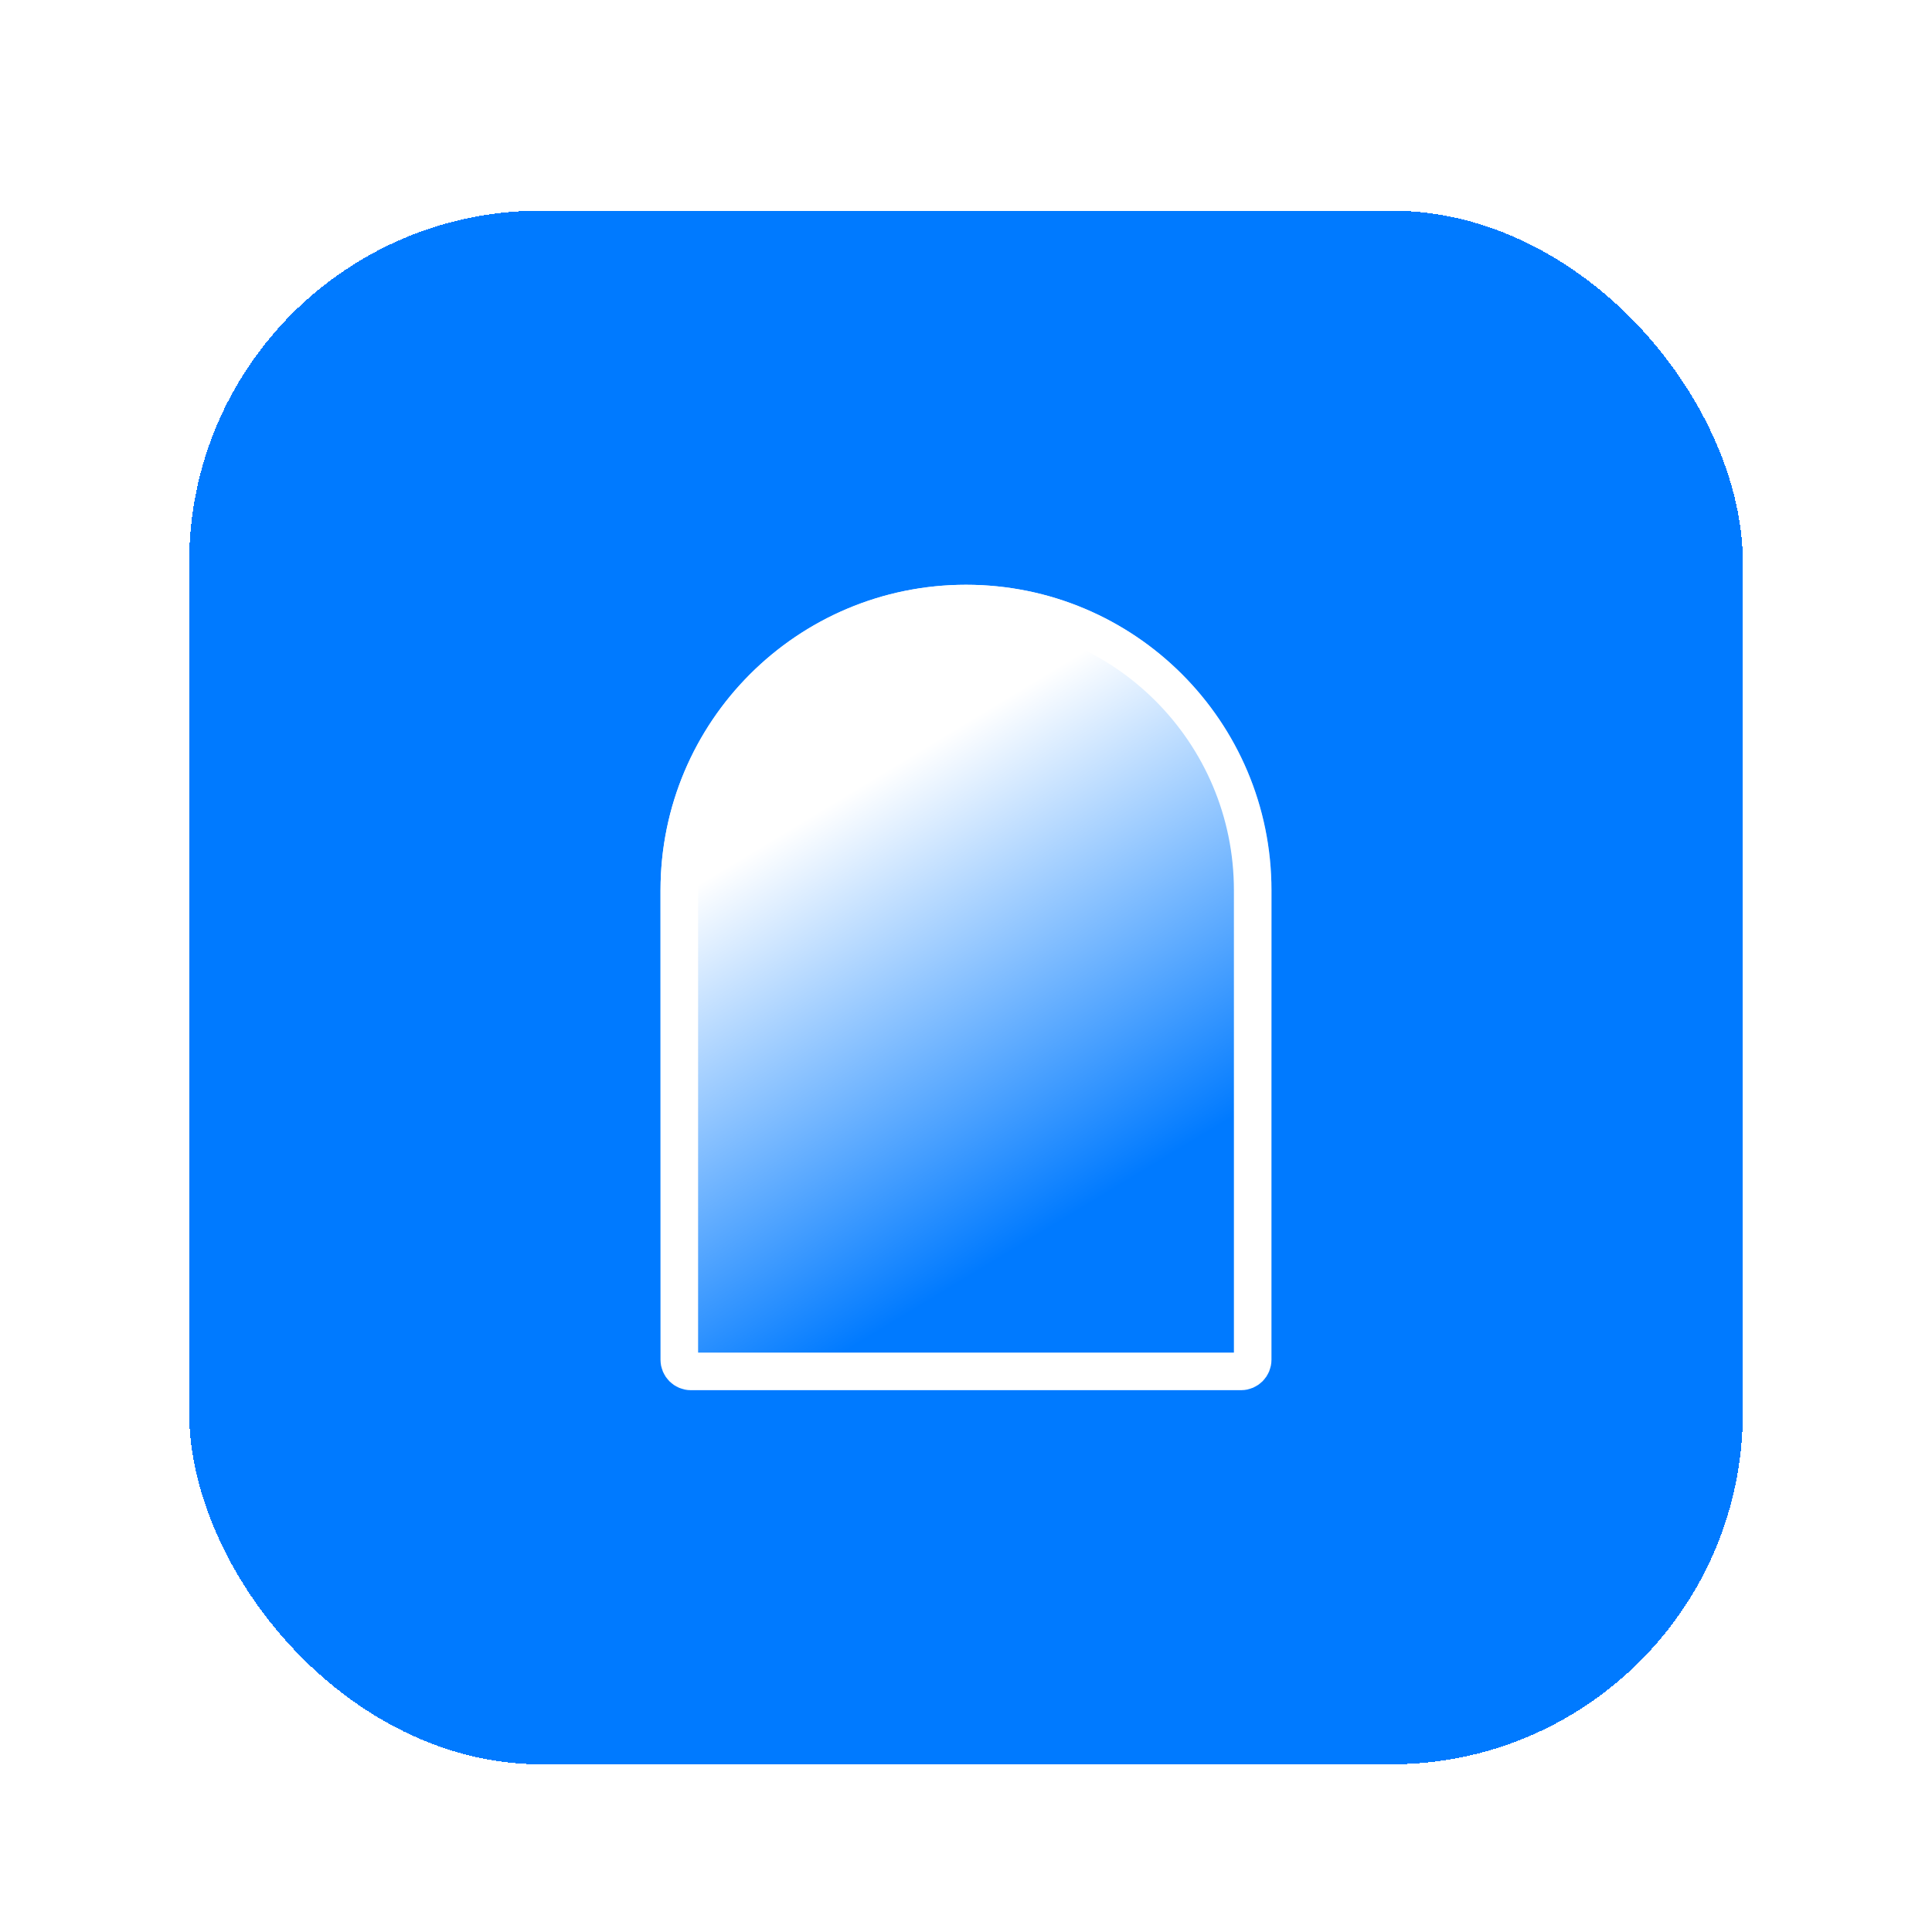
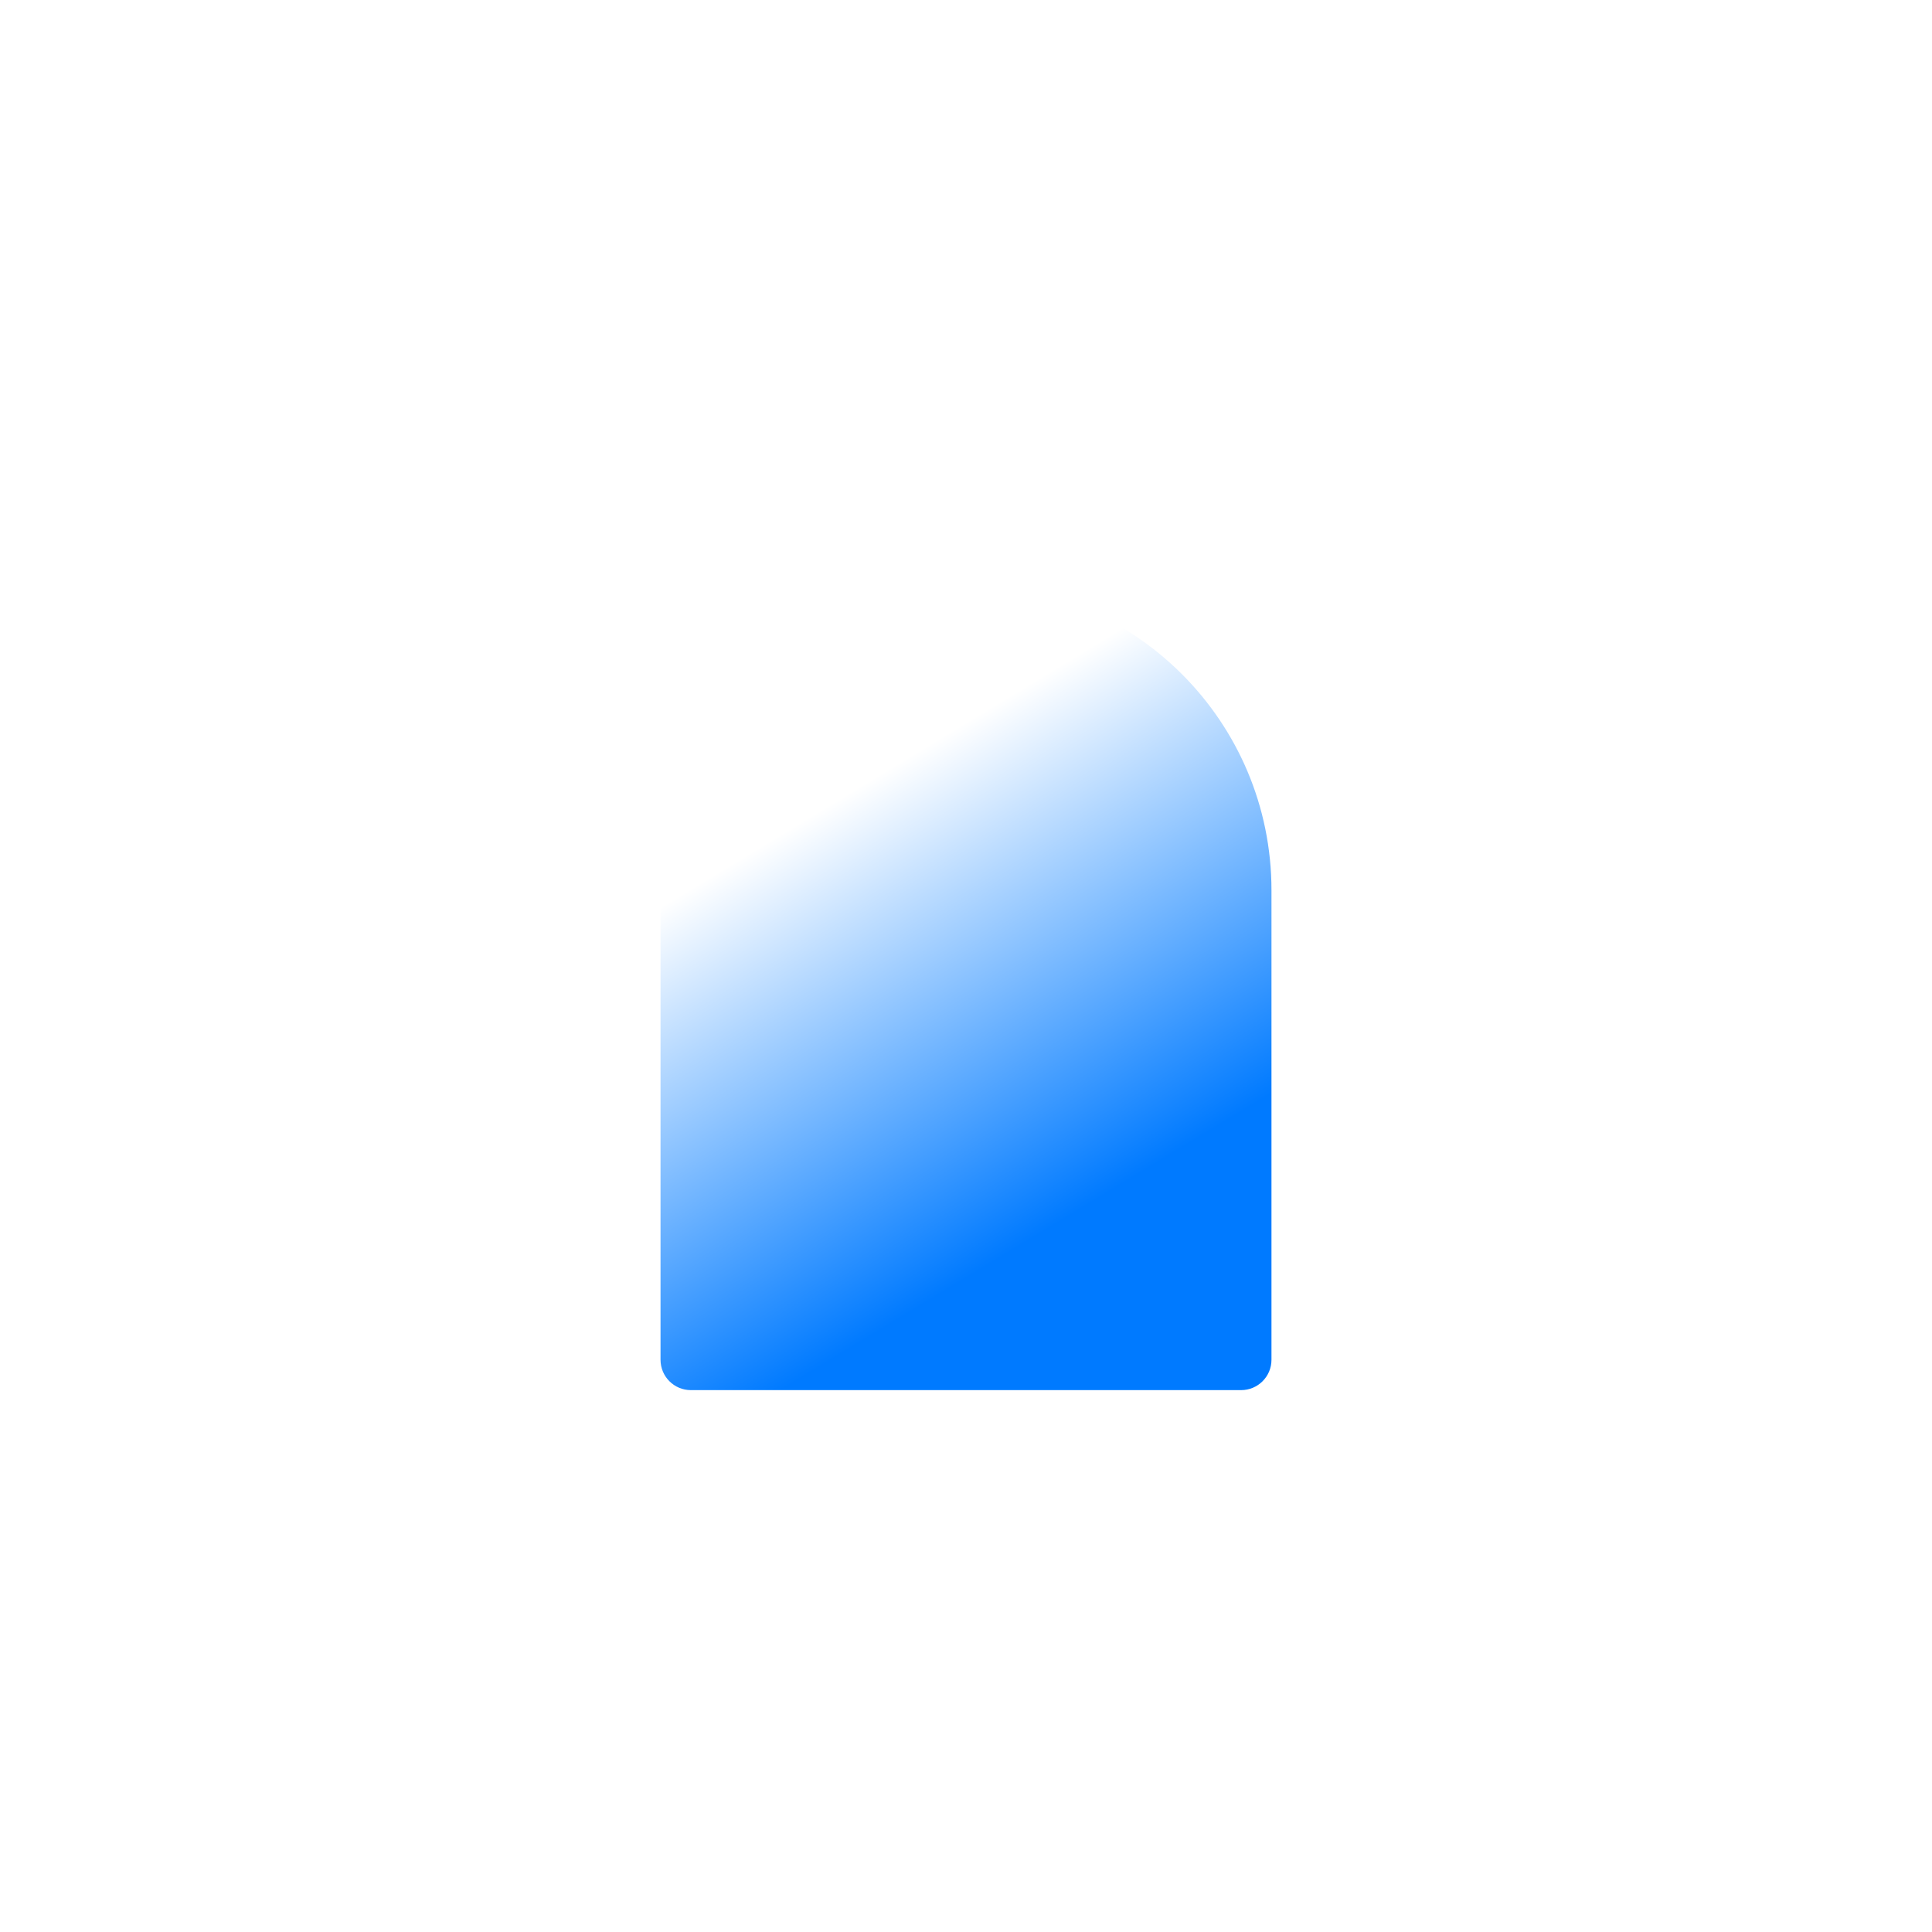
<svg xmlns="http://www.w3.org/2000/svg" fill="none" height="36" viewBox="0 0 36 36" width="36">
  <g filter="url(#filter0_d_22461_63567)">
-     <rect fill="#007AFF" height="28.95" rx="6.55" shape-rendering="crispEdges" width="28.95" x="3.525" y="3.525" />
    <path d="M12.308 16.189C12.308 13.045 14.856 10.496 18 10.496C21.144 10.496 23.692 13.045 23.692 16.189V24.937C23.692 25.25 23.439 25.503 23.126 25.503H12.874C12.561 25.503 12.308 25.25 12.308 24.937V16.189Z" fill="url(#paint0_linear_22461_63567)" />
-     <path d="M12.658 16.189C12.658 13.238 15.05 10.847 18 10.847C20.95 10.847 23.342 13.238 23.342 16.189V24.937C23.342 25.057 23.245 25.154 23.126 25.154H12.874C12.755 25.154 12.658 25.057 12.658 24.937V16.189Z" stroke="white" stroke-width="0.7" />
  </g>
  <defs>
    <filter color-interpolation-filters="sRGB" filterUnits="userSpaceOnUse" height="29.65" id="filter0_d_22461_63567" width="29.55" x="3.225" y="3.525">
      <feFlood flood-opacity="0" result="BackgroundImageFix" />
      <feColorMatrix in="SourceAlpha" result="hardAlpha" type="matrix" values="0 0 0 0 0 0 0 0 0 0 0 0 0 0 0 0 0 0 127 0" />
      <feOffset dy="0.4" />
      <feGaussianBlur stdDeviation="0.15" />
      <feComposite in2="hardAlpha" operator="out" />
      <feColorMatrix type="matrix" values="0 0 0 0 0 0 0 0 0 0 0 0 0 0 0 0 0 0 0.35 0" />
      <feBlend in2="BackgroundImageFix" mode="normal" result="effect1_dropShadow_22461_63567" />
      <feBlend in="SourceGraphic" in2="effect1_dropShadow_22461_63567" mode="normal" result="shape" />
    </filter>
    <linearGradient gradientUnits="userSpaceOnUse" id="paint0_linear_22461_63567" x1="14.985" x2="22.905" y1="12.411" y2="25.503">
      <stop offset="0.138" stop-color="white" />
      <stop offset="0.718" stop-color="#007AFF" />
    </linearGradient>
  </defs>
</svg>